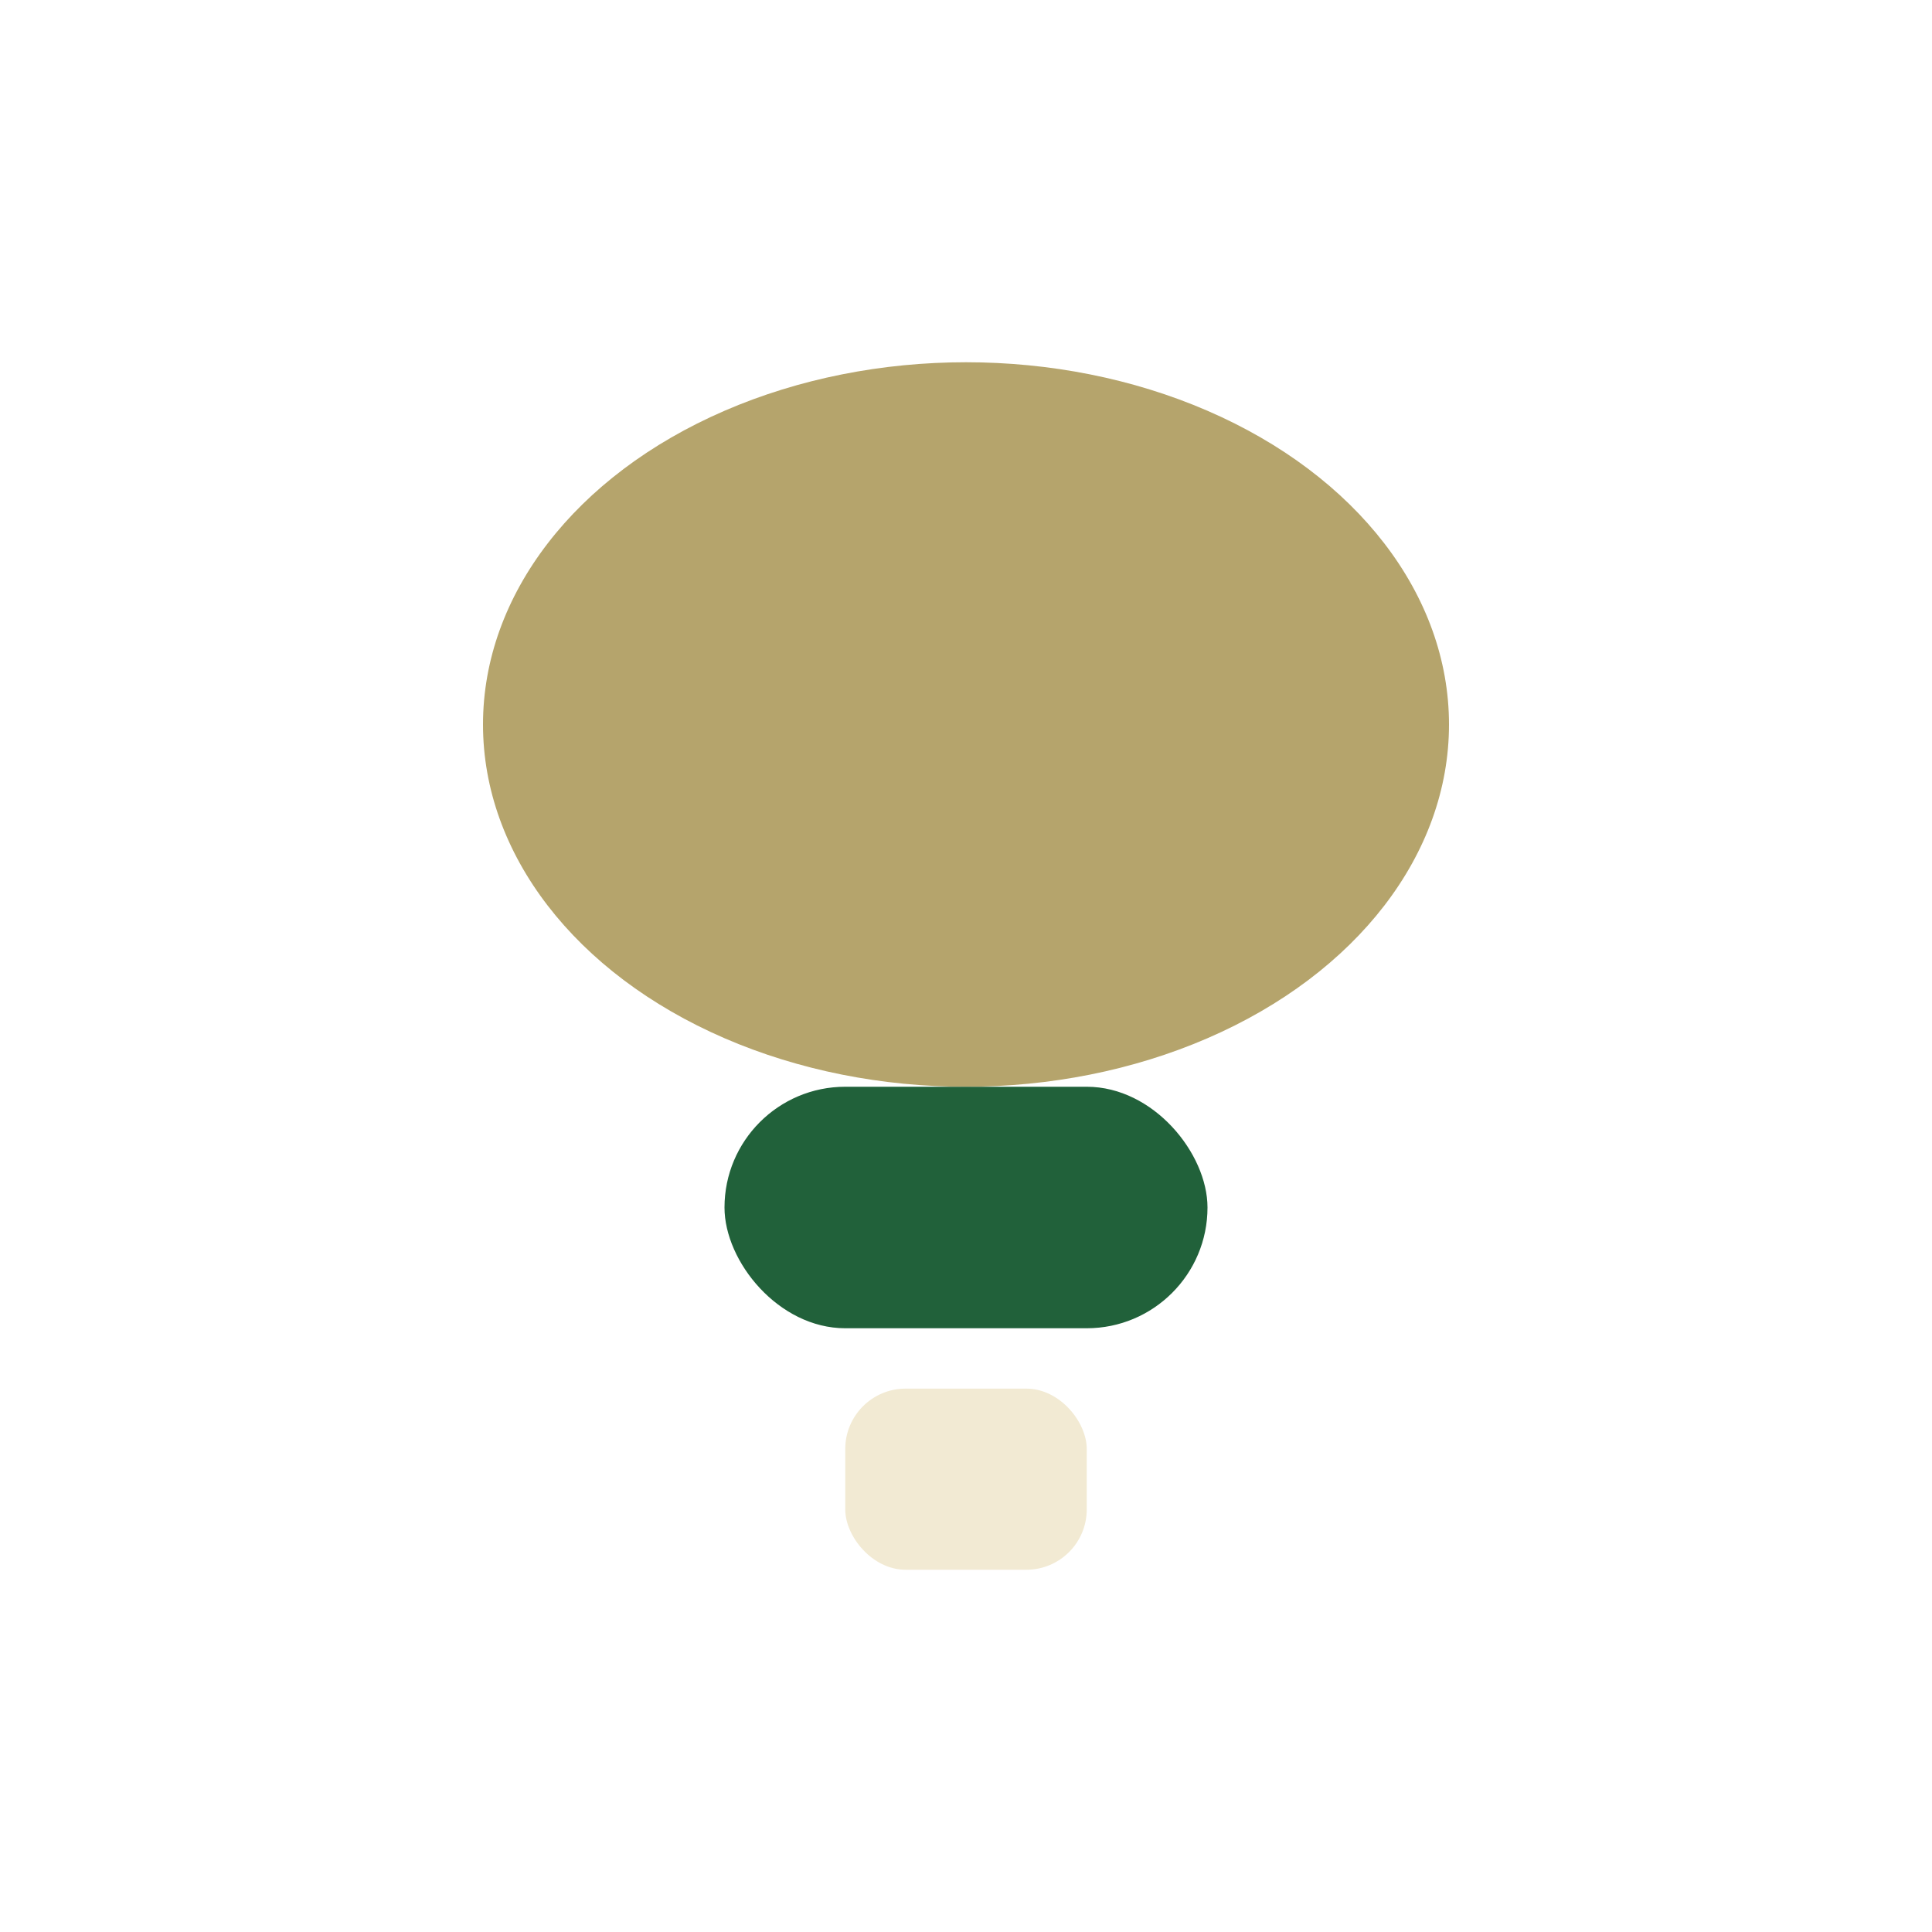
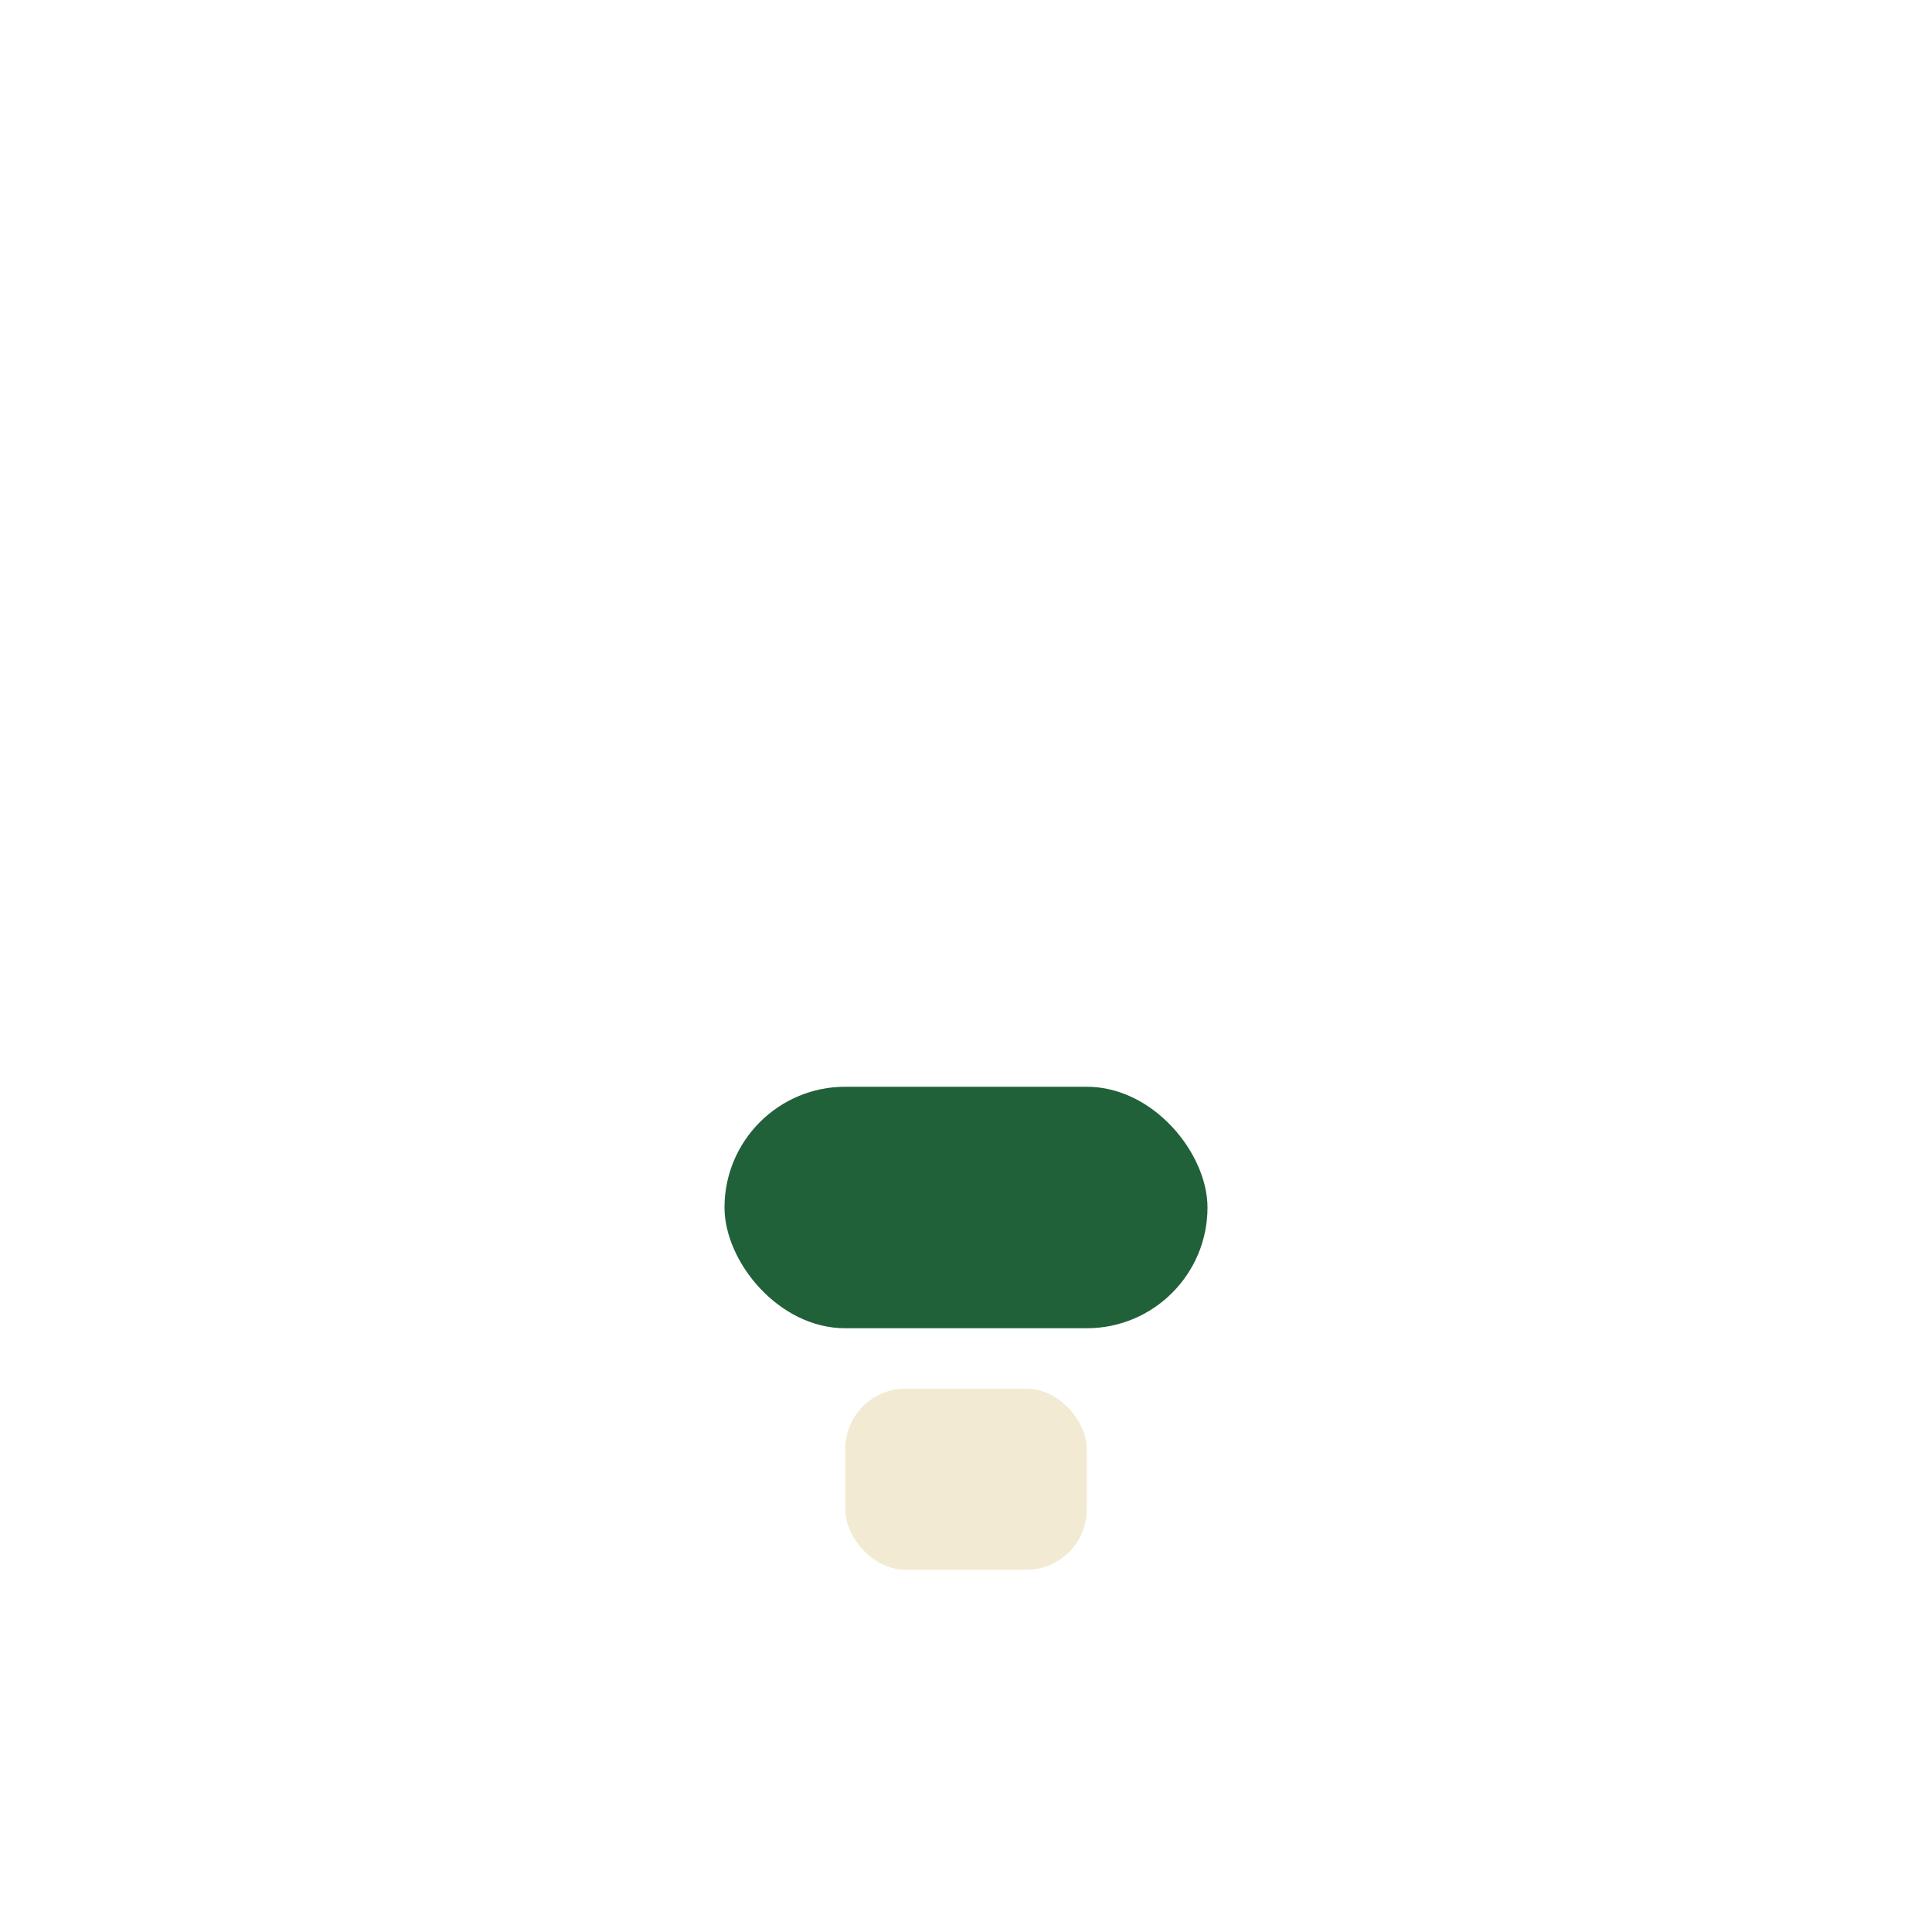
<svg xmlns="http://www.w3.org/2000/svg" width="32" height="32" viewBox="0 0 32 32">
-   <ellipse cx="16" cy="12" rx="8" ry="6" fill="#B5A46C" />
  <rect x="12" y="18" width="8" height="4" rx="2" fill="#21613A" />
  <rect x="14" y="23" width="4" height="3" rx="1" fill="#F2EAD3" />
</svg>